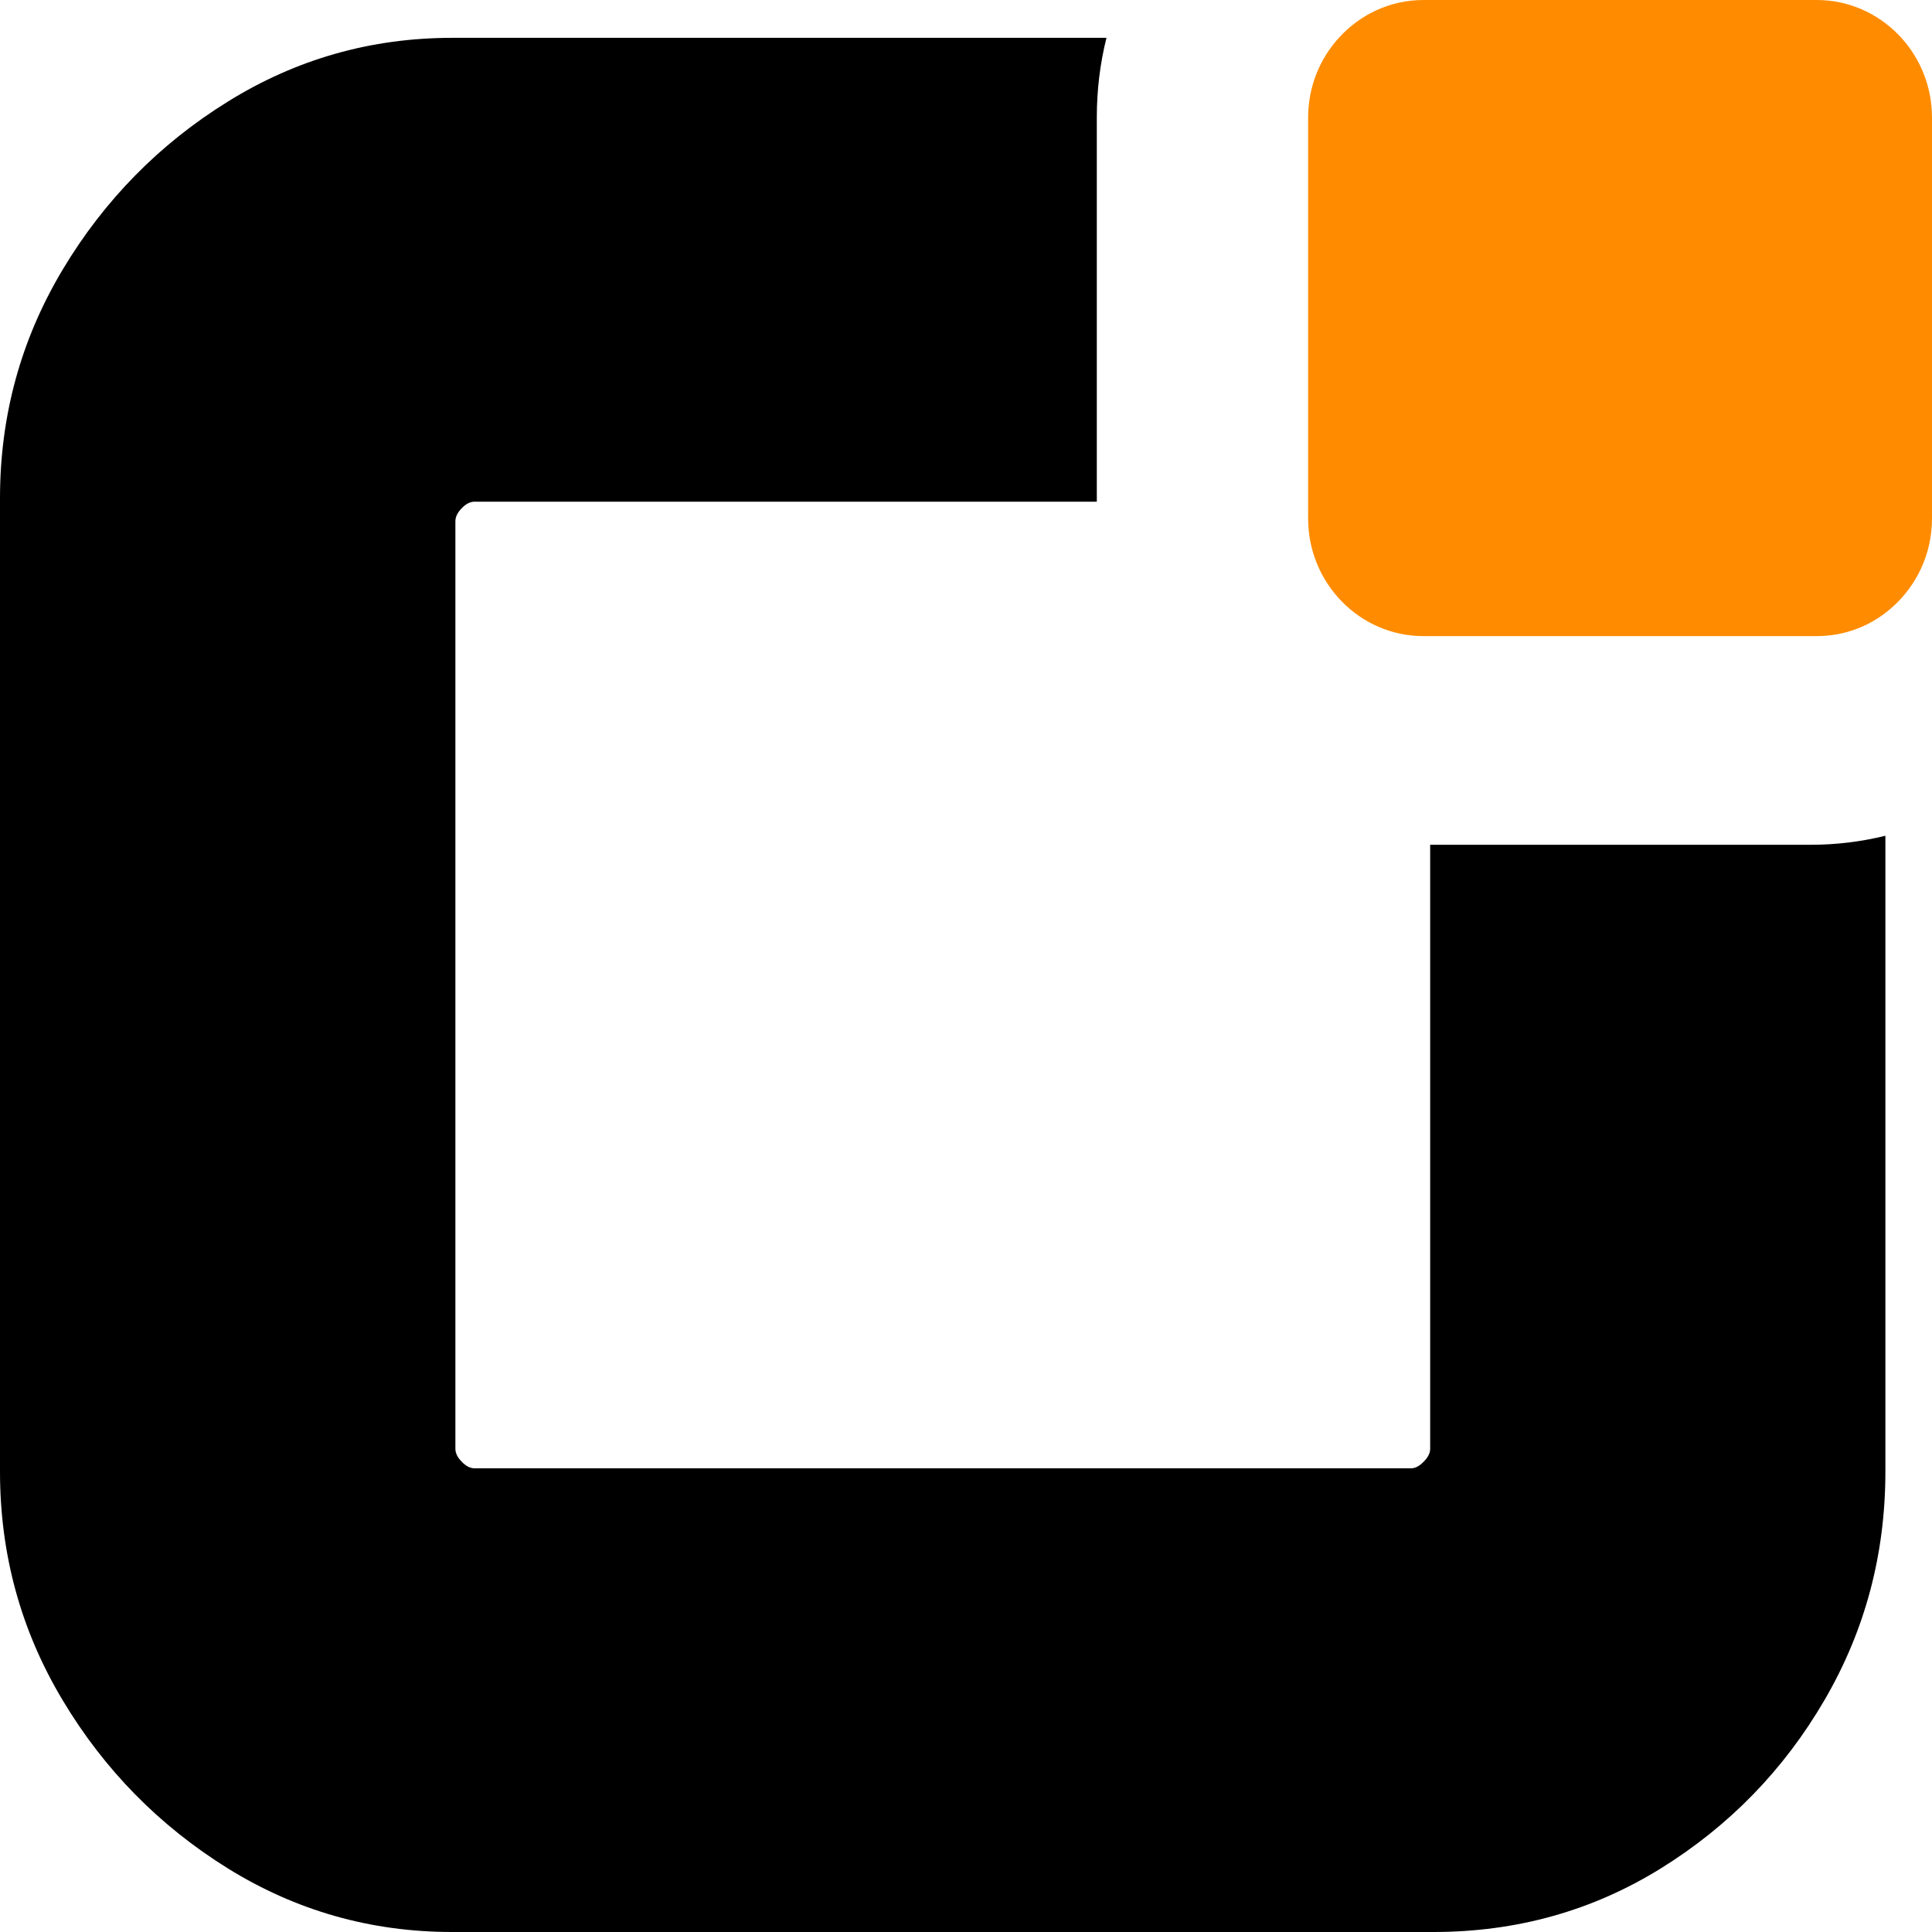
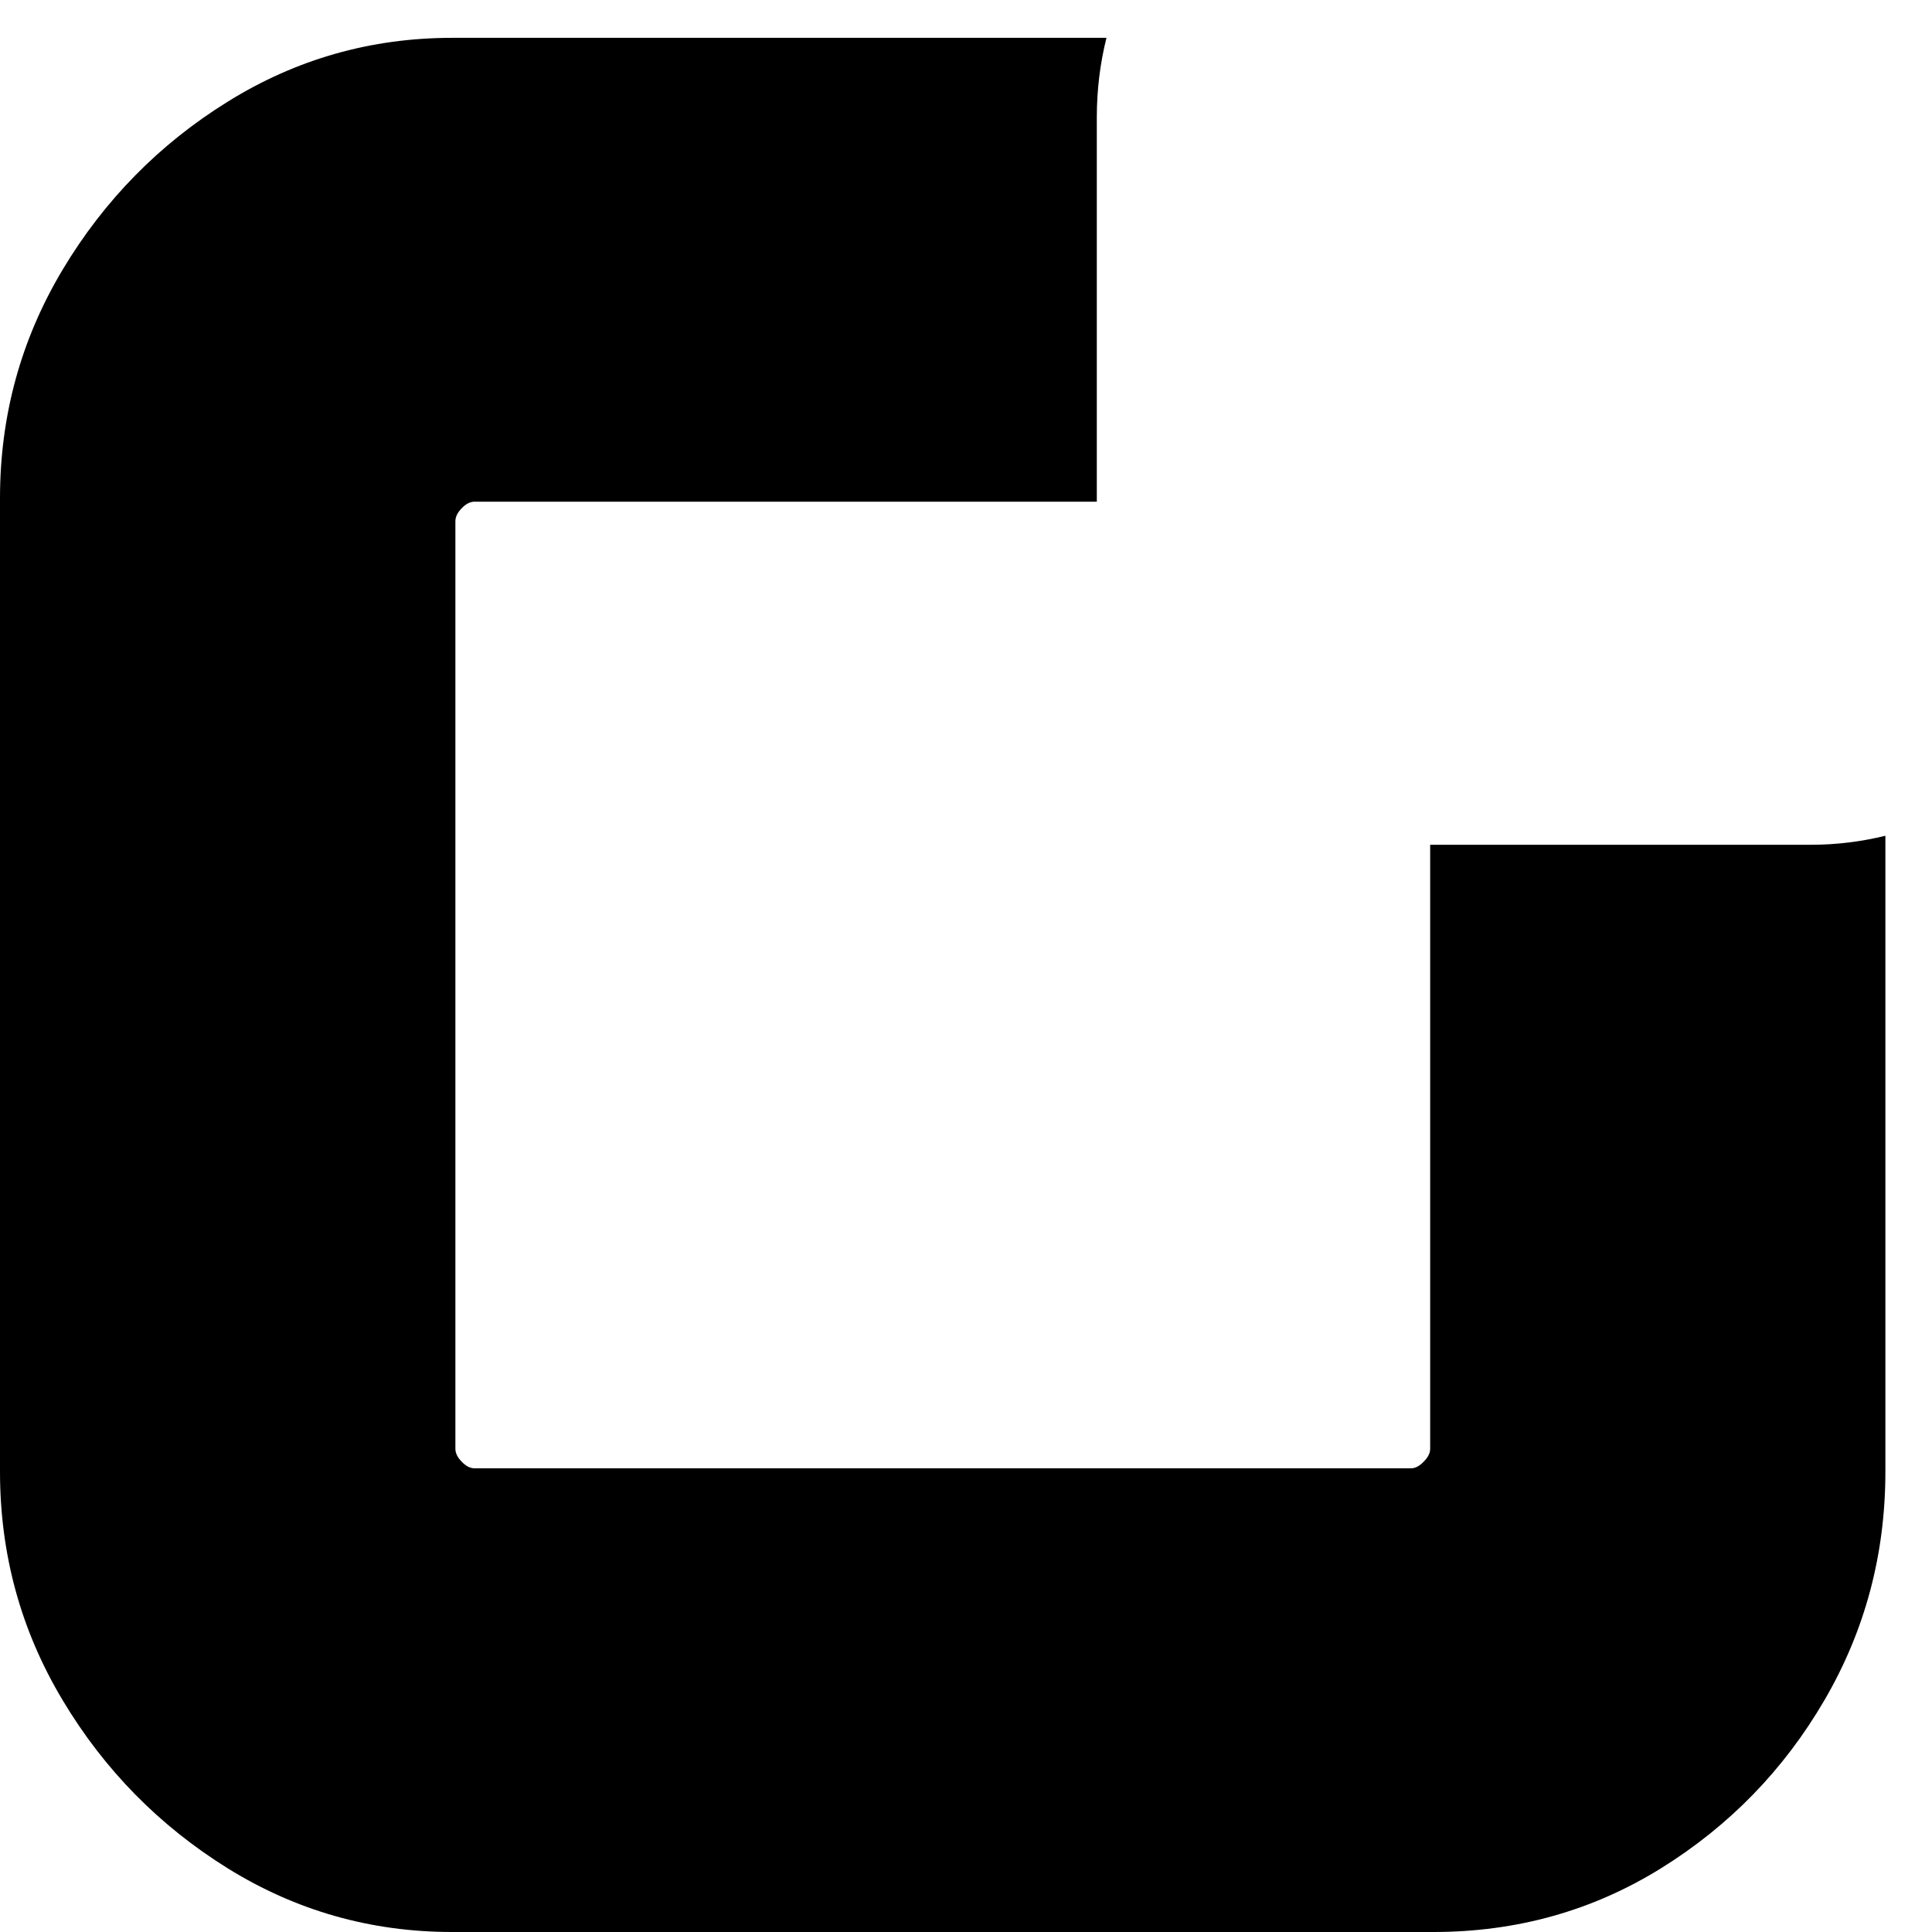
<svg xmlns="http://www.w3.org/2000/svg" width="24" height="24" viewBox="0 0 24 24" fill="none">
  <g id="logo emblem">
    <path id="Vector" d="M22.498 10.494H17.766V17.997C17.766 18.051 17.739 18.105 17.685 18.158C17.632 18.214 17.579 18.24 17.526 18.24H5.896C5.842 18.24 5.789 18.214 5.736 18.158C5.683 18.105 5.657 18.051 5.657 17.997V6.475C5.657 6.421 5.683 6.367 5.736 6.313C5.789 6.258 5.842 6.232 5.896 6.232H13.625V1.457C13.625 1.116 13.666 0.785 13.745 0.47H5.618C4.608 0.47 3.678 0.735 2.829 1.263C1.98 1.789 1.295 2.487 0.778 3.35C0.259 4.218 0 5.164 0 6.19V18.28C0 19.308 0.259 20.254 0.778 21.12C1.295 21.985 1.98 22.681 2.829 23.209C3.678 23.736 4.608 24 5.618 24H17.805C18.841 24 19.783 23.736 20.633 23.209C21.483 22.681 22.16 21.985 22.664 21.12C23.169 20.254 23.421 19.308 23.421 18.28V10.382C23.124 10.455 22.815 10.494 22.498 10.494Z" fill="black" />
-     <path id="Vector_2" d="M24 1.461V6.441C24 6.887 23.804 7.285 23.494 7.554C23.246 7.772 22.922 7.902 22.567 7.902H17.683C16.893 7.902 16.25 7.247 16.25 6.441V1.461C16.25 1.078 16.395 0.73 16.631 0.471C16.893 0.181 17.268 0 17.683 0H22.567C23.358 0 24 0.655 24 1.461Z" fill="#FF8C00" />
  </g>
</svg>